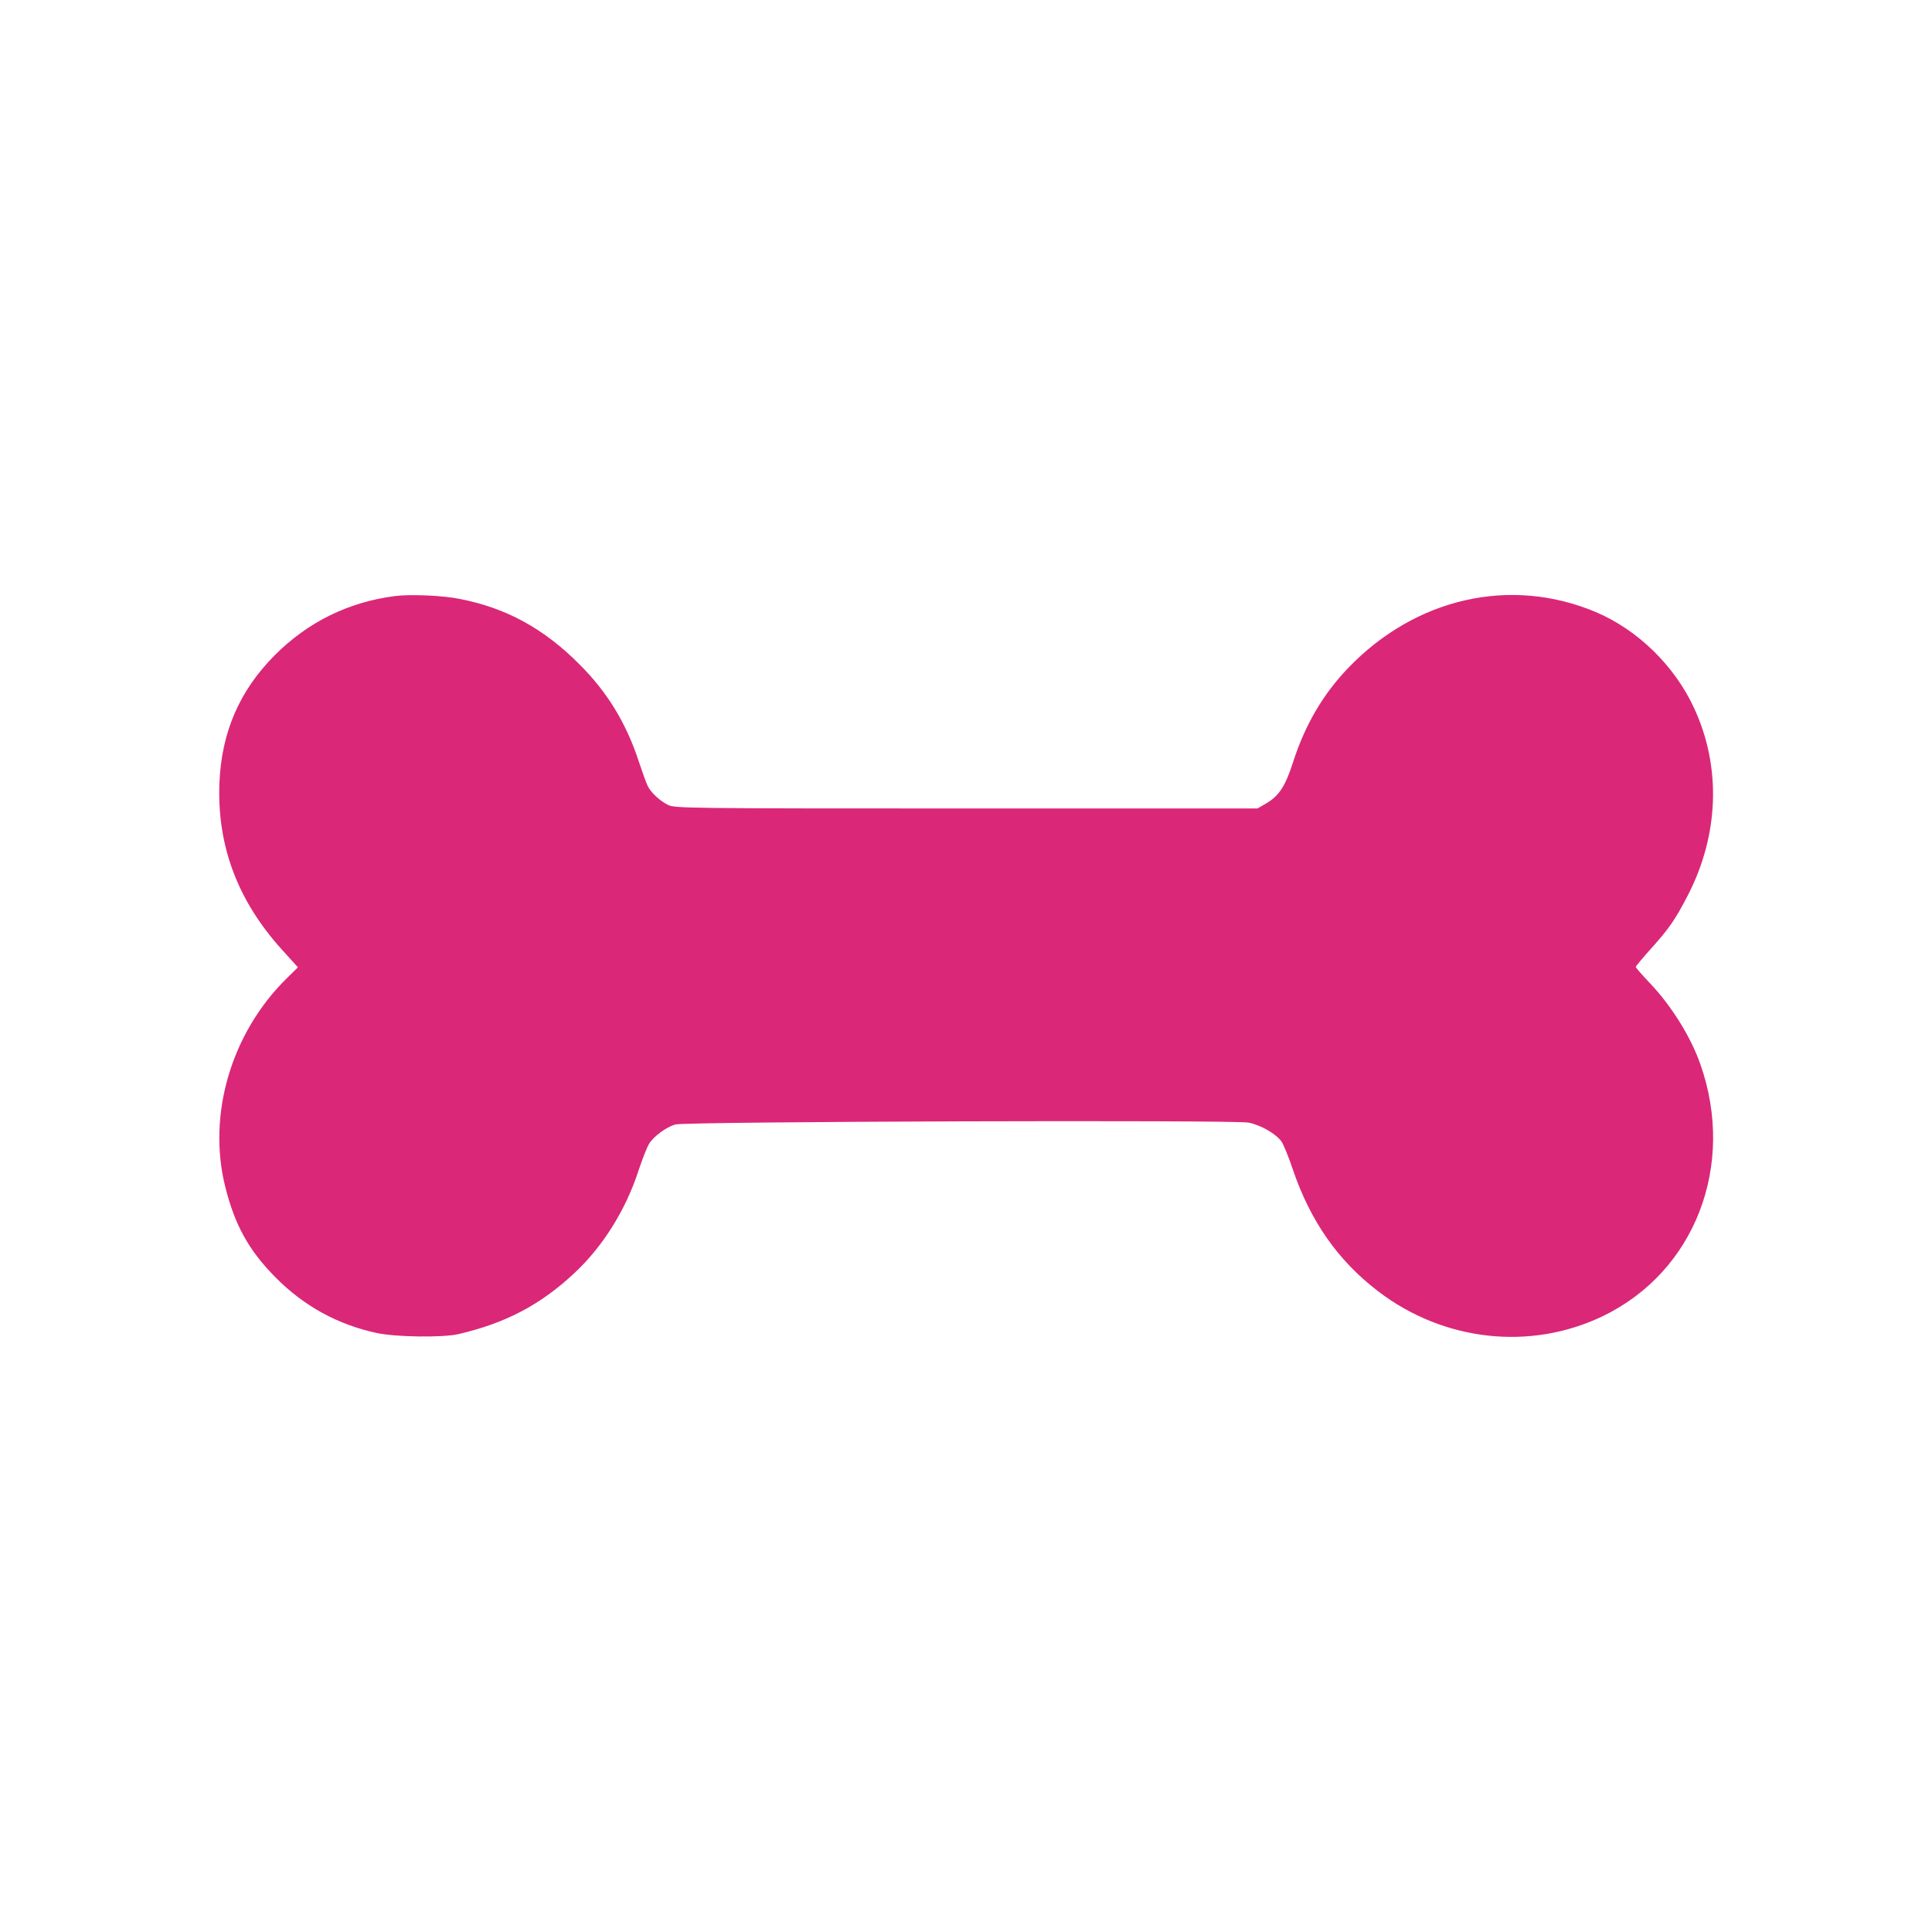
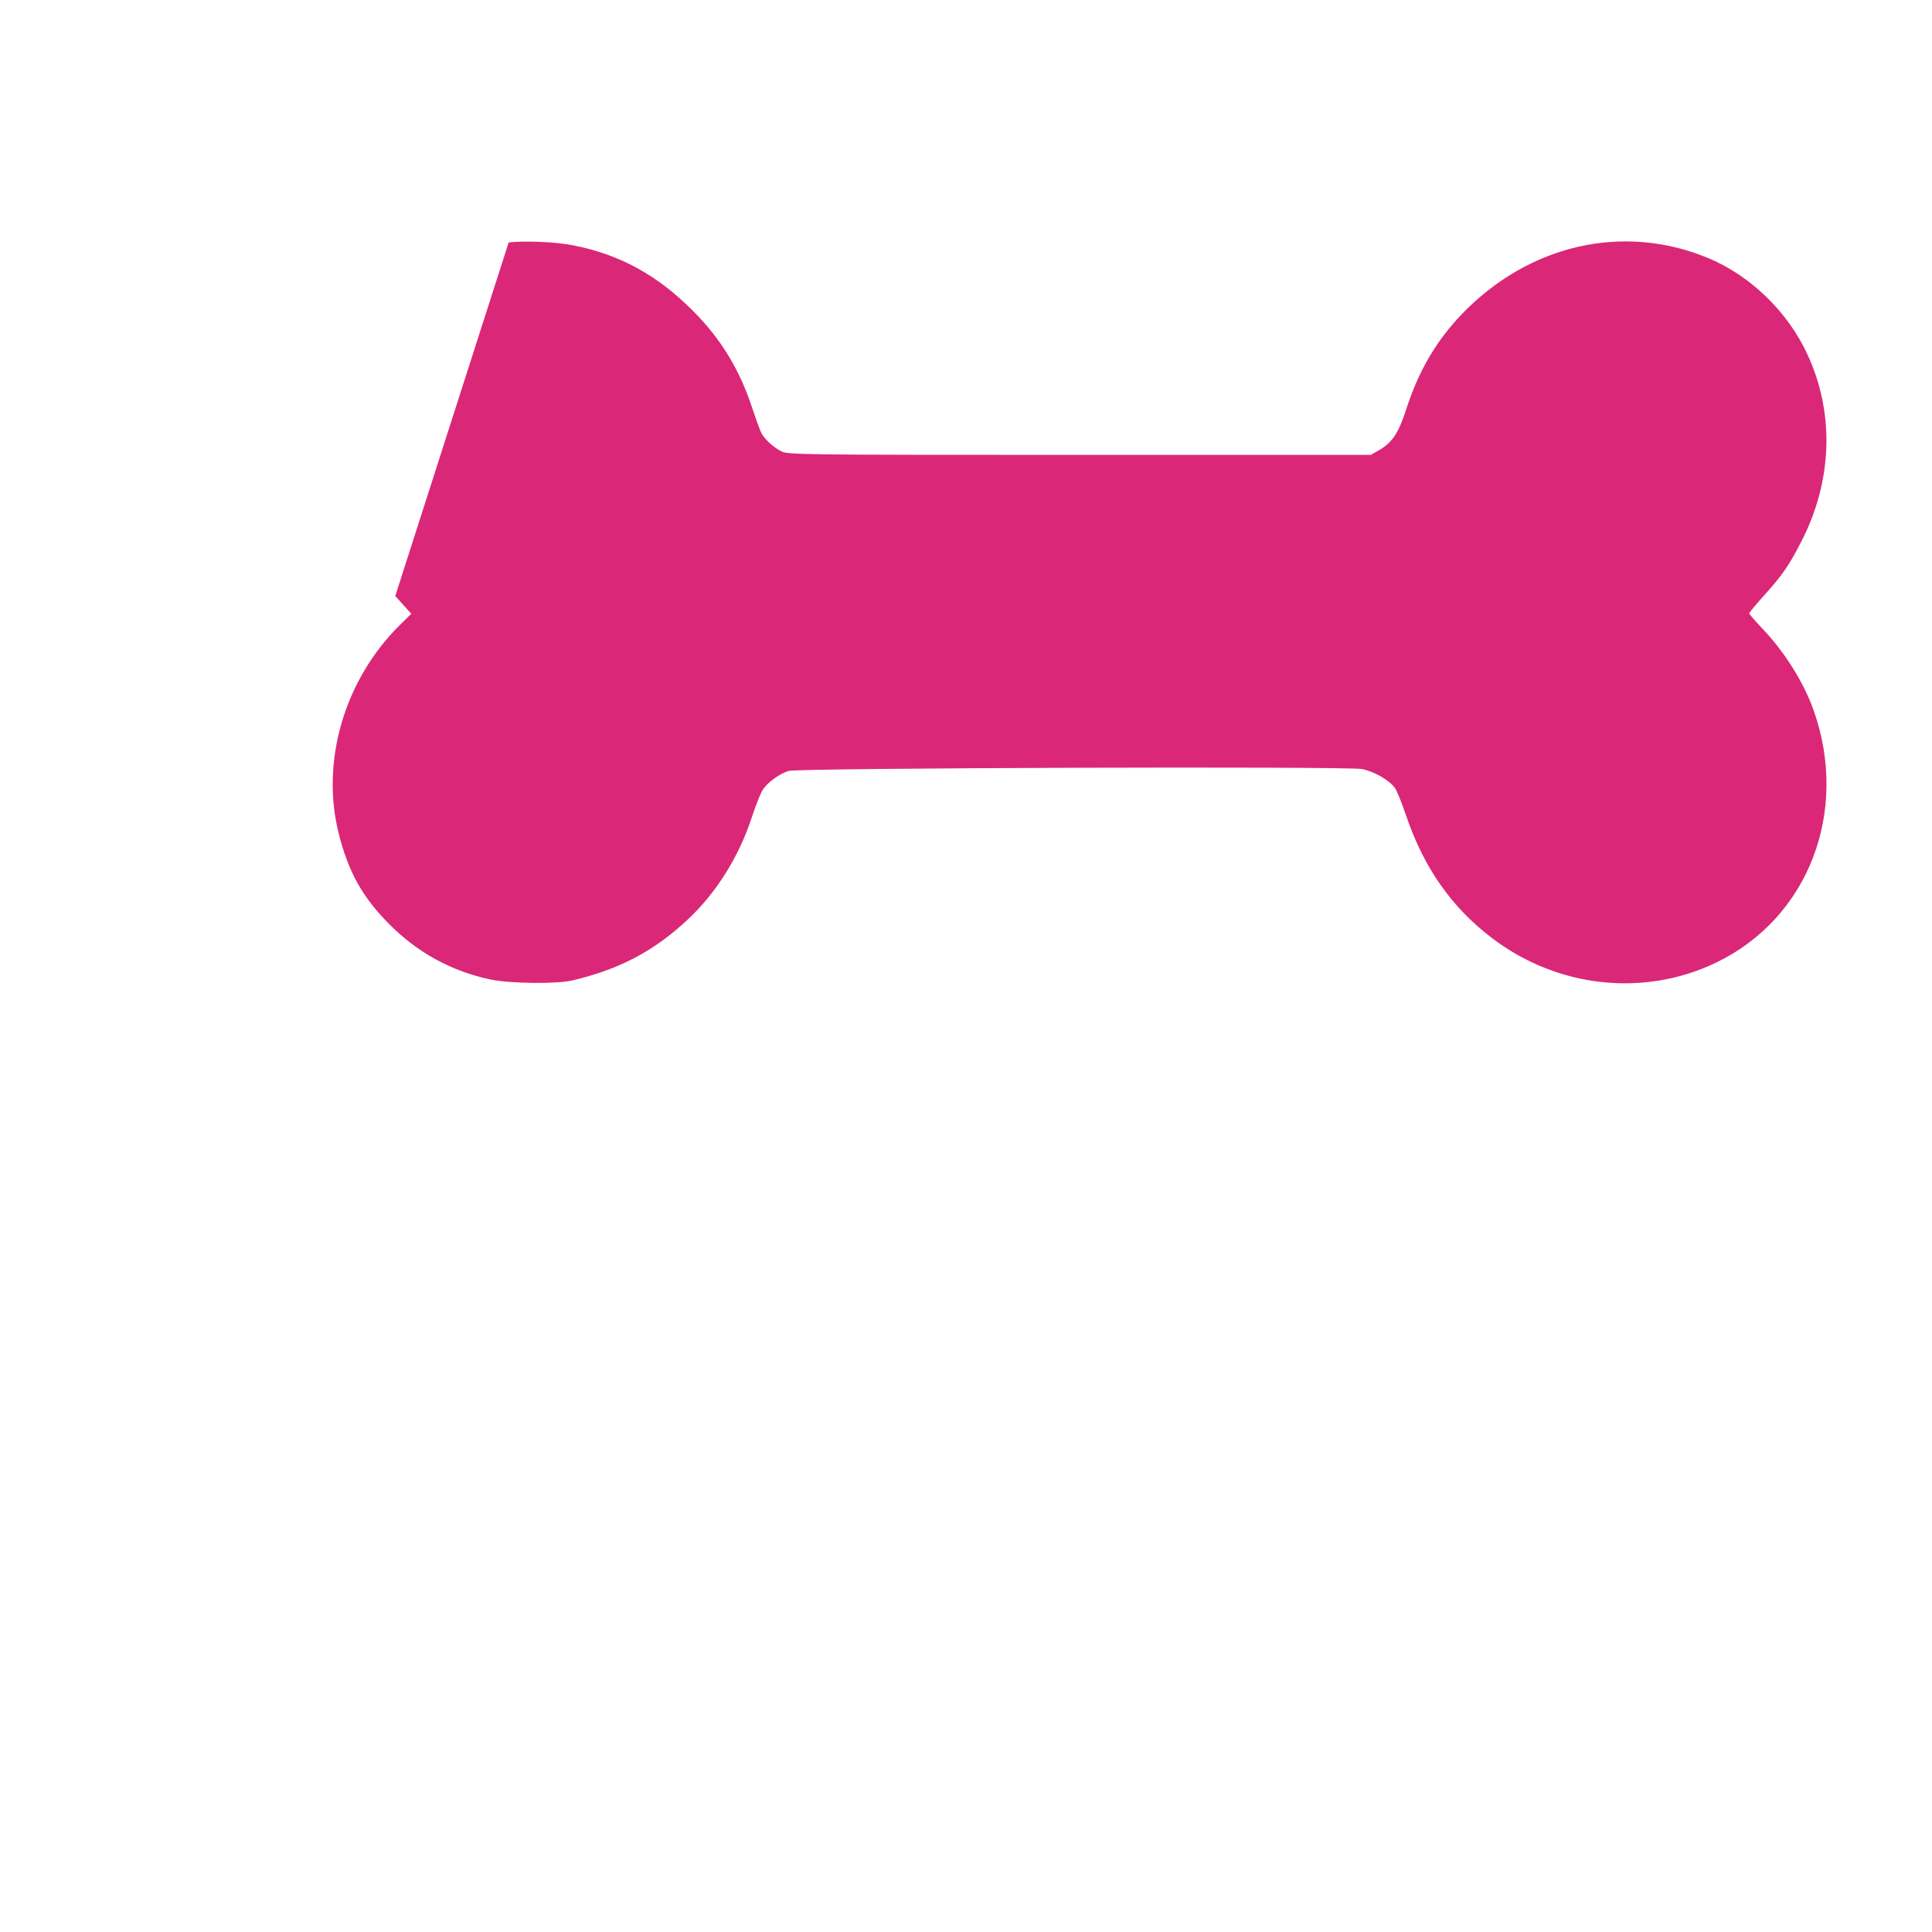
<svg xmlns="http://www.w3.org/2000/svg" version="1.0" width="1024pt" height="1024pt" viewBox="0 0 1024 1024" preserveAspectRatio="xMidYMid meet">
  <g transform="translate(0,1024) scale(0.1,-0.1)" fill="#db2777" stroke="none">
-     <path d="M2095 7081 c-249 -32 -464 -138 -641 -316 -185 -187 -280 -406 -291 -675 -13 -332 96 -623 331 -883 l85 -94 -60 -59 c-294 -290 -421 -722 -325 -1105 51 -203 125 -337 266 -479 151 -153 332 -252 541 -296 102 -21 346 -24 429 -5 250 58 436 156 615 324 150 140 271 333 339 542 20 61 45 124 56 142 24 40 91 89 139 103 54 16 2956 25 3038 10 65 -13 143 -57 175 -100 10 -14 37 -79 59 -145 93 -275 239 -485 452 -648 348 -267 809 -318 1194 -132 487 236 704 799 515 1335 -51 146 -154 310 -268 430 -41 43 -74 81 -74 85 0 4 35 46 78 94 98 109 131 156 198 286 165 320 178 680 33 992 -103 224 -299 415 -521 509 -451 190 -955 76 -1313 -297 -133 -139 -227 -299 -291 -497 -41 -128 -74 -179 -141 -219 l-48 -28 -1545 0 c-1488 0 -1546 1 -1580 19 -45 23 -88 64 -106 98 -8 15 -29 74 -48 131 -67 205 -168 370 -316 517 -187 188 -386 297 -630 345 -91 19 -263 26 -345 16z" />
+     <path d="M2095 7081 l85 -94 -60 -59 c-294 -290 -421 -722 -325 -1105 51 -203 125 -337 266 -479 151 -153 332 -252 541 -296 102 -21 346 -24 429 -5 250 58 436 156 615 324 150 140 271 333 339 542 20 61 45 124 56 142 24 40 91 89 139 103 54 16 2956 25 3038 10 65 -13 143 -57 175 -100 10 -14 37 -79 59 -145 93 -275 239 -485 452 -648 348 -267 809 -318 1194 -132 487 236 704 799 515 1335 -51 146 -154 310 -268 430 -41 43 -74 81 -74 85 0 4 35 46 78 94 98 109 131 156 198 286 165 320 178 680 33 992 -103 224 -299 415 -521 509 -451 190 -955 76 -1313 -297 -133 -139 -227 -299 -291 -497 -41 -128 -74 -179 -141 -219 l-48 -28 -1545 0 c-1488 0 -1546 1 -1580 19 -45 23 -88 64 -106 98 -8 15 -29 74 -48 131 -67 205 -168 370 -316 517 -187 188 -386 297 -630 345 -91 19 -263 26 -345 16z" />
  </g>
</svg>